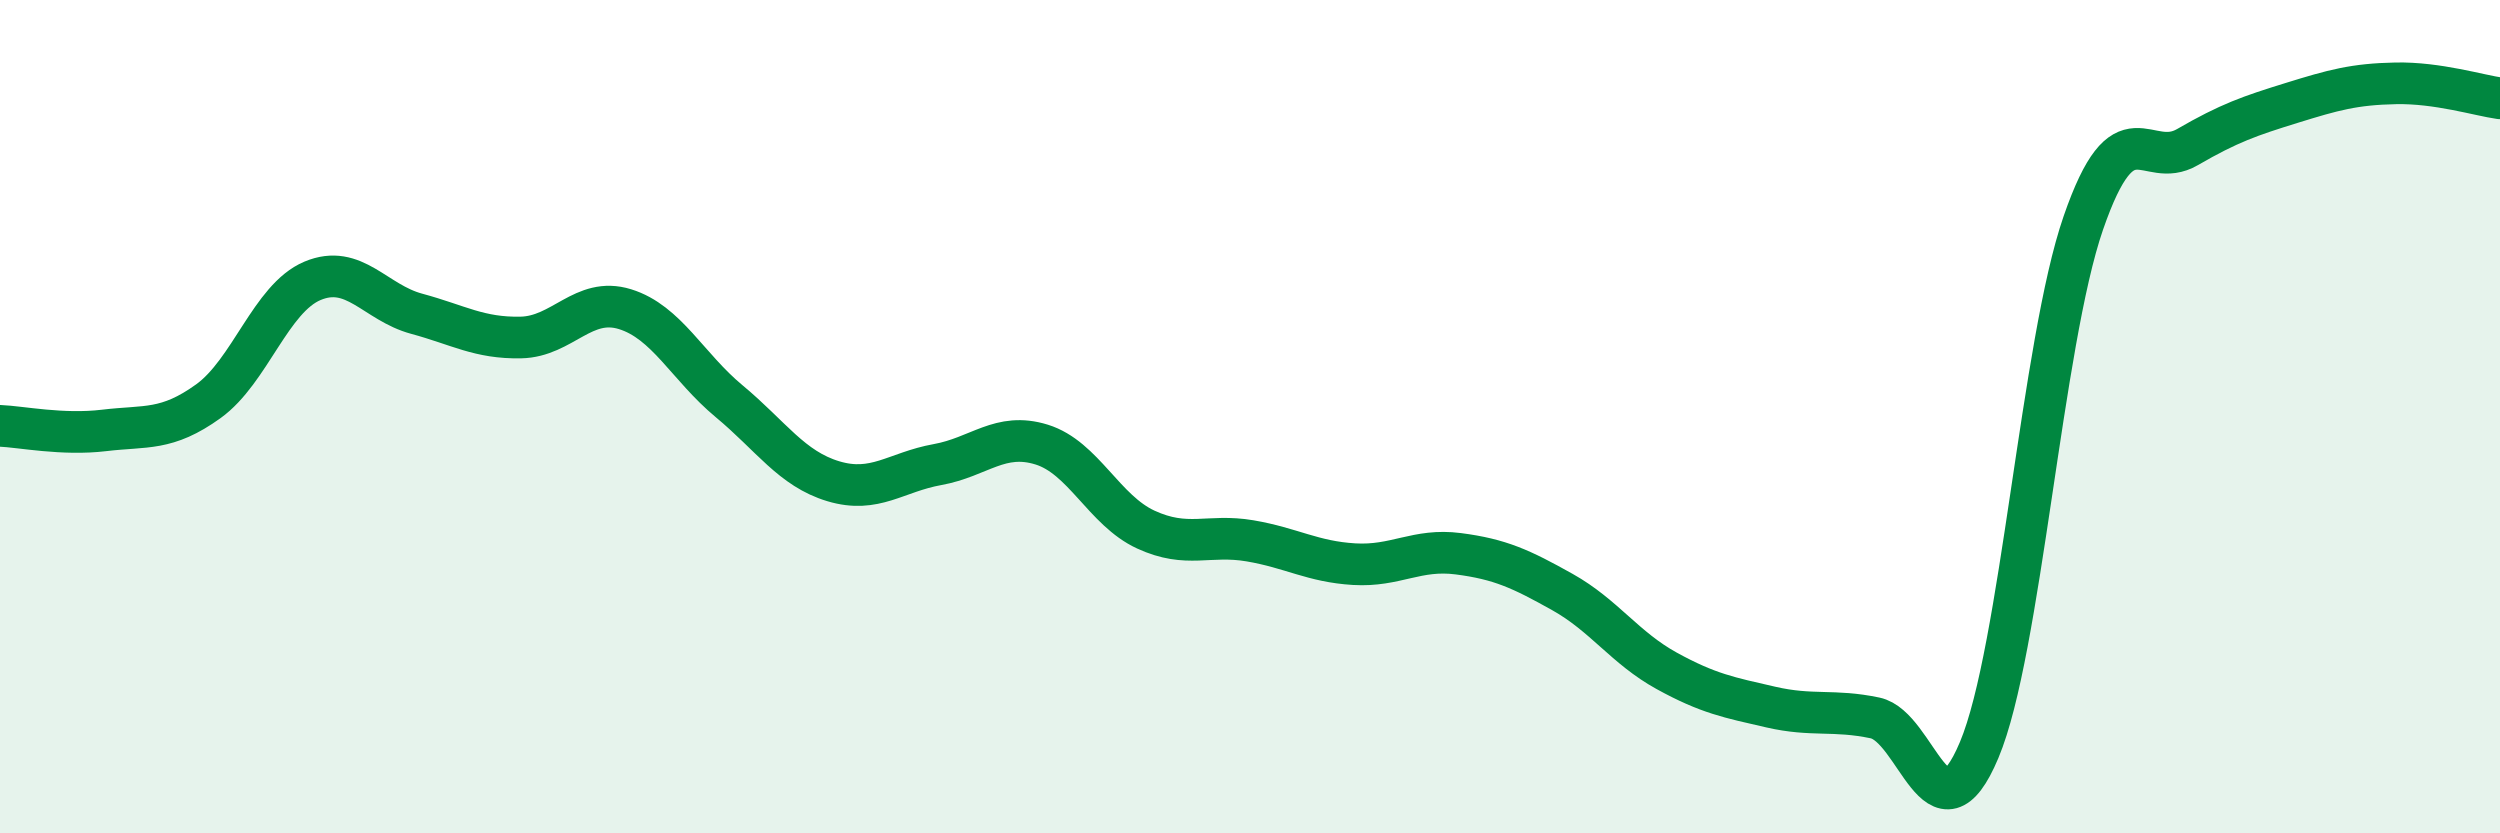
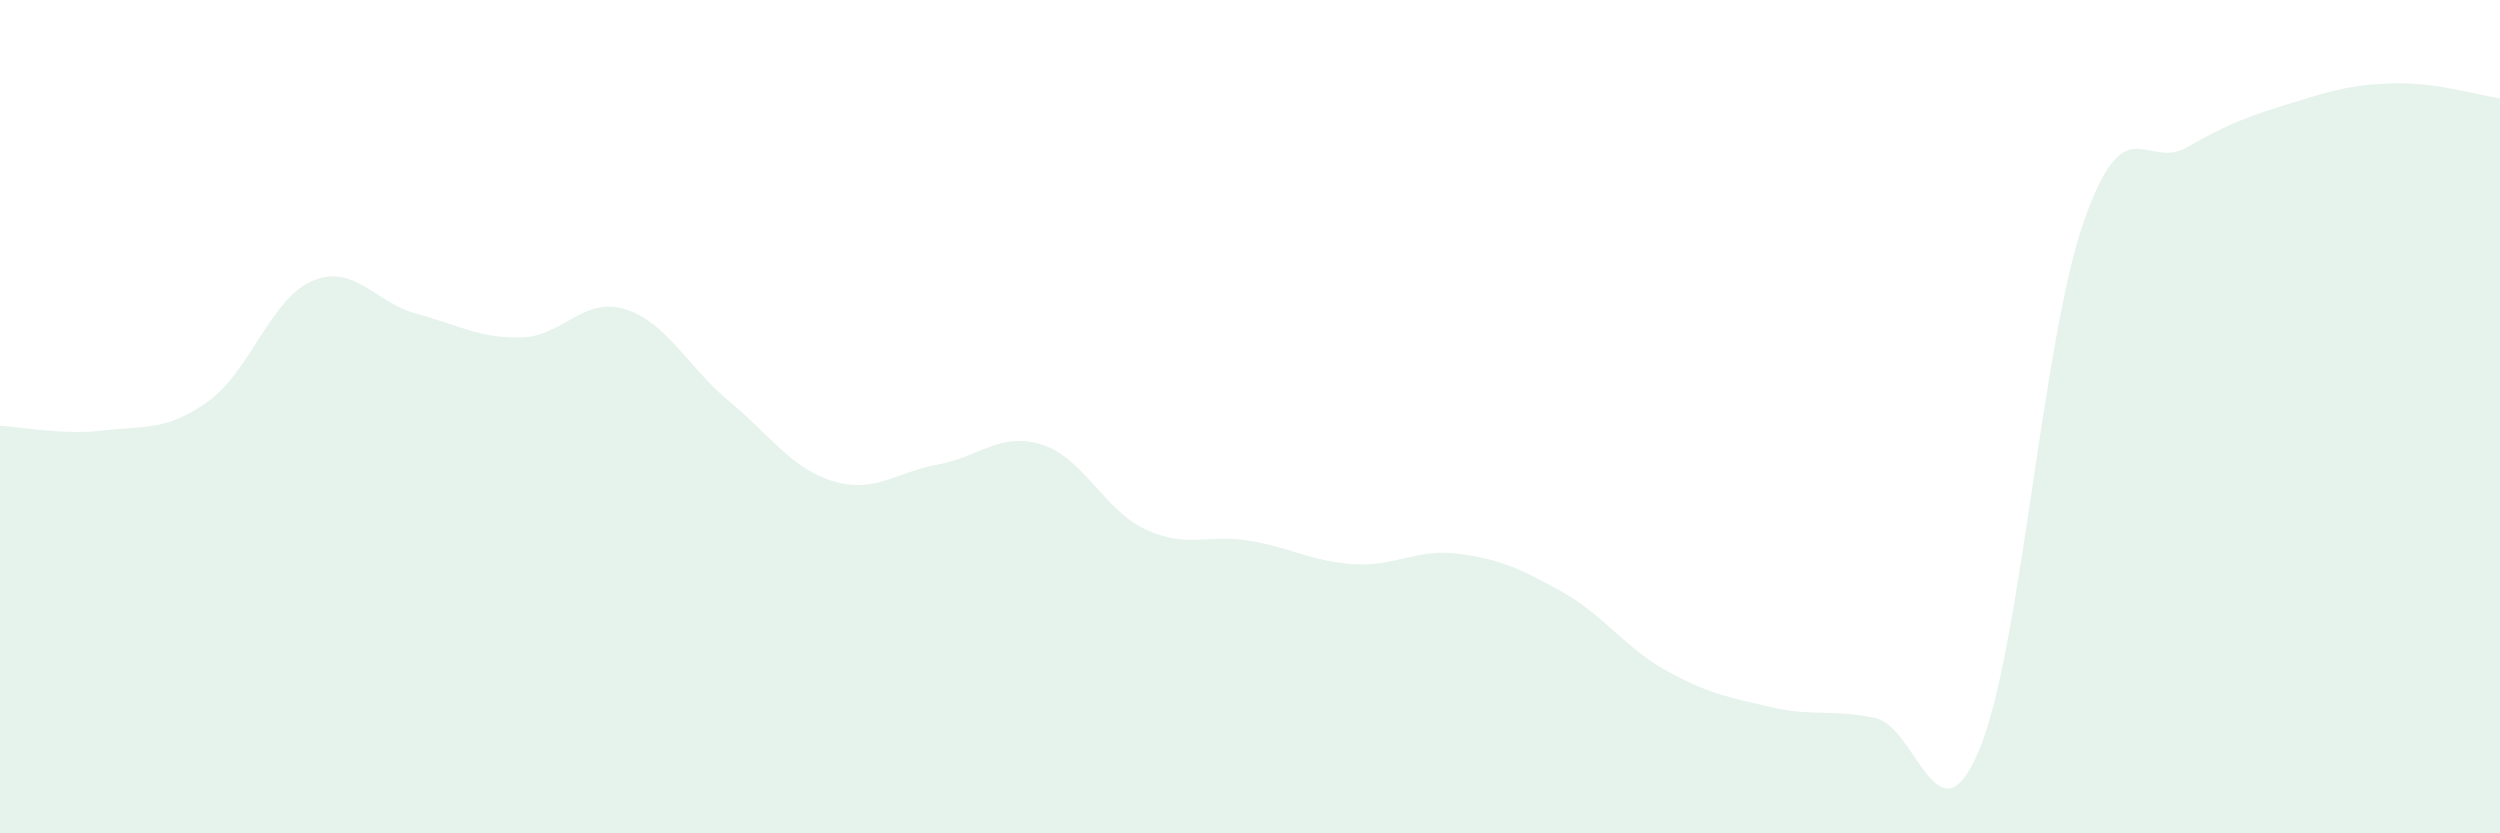
<svg xmlns="http://www.w3.org/2000/svg" width="60" height="20" viewBox="0 0 60 20">
  <path d="M 0,10.22 C 0.5,10.24 1.5,10.45 2.5,10.33 C 3.5,10.21 4,10.35 5,9.63 C 6,8.91 6.5,7.16 7.5,6.74 C 8.5,6.32 9,7.26 10,7.53 C 11,7.8 11.5,8.12 12.5,8.1 C 13.5,8.08 14,7.11 15,7.42 C 16,7.73 16.5,8.8 17.5,9.63 C 18.5,10.46 19,11.25 20,11.55 C 21,11.85 21.5,11.33 22.5,11.15 C 23.5,10.97 24,10.36 25,10.67 C 26,10.98 26.5,12.25 27.5,12.71 C 28.5,13.17 29,12.81 30,12.98 C 31,13.15 31.5,13.48 32.5,13.54 C 33.5,13.6 34,13.16 35,13.29 C 36,13.42 36.5,13.65 37.5,14.21 C 38.5,14.77 39,15.55 40,16.1 C 41,16.65 41.5,16.74 42.5,16.97 C 43.5,17.2 44,17.02 45,17.23 C 46,17.44 46.5,20.38 47.5,18 C 48.5,15.62 49,8.24 50,5.35 C 51,2.46 51.5,4.11 52.5,3.53 C 53.5,2.95 54,2.78 55,2.47 C 56,2.16 56.5,2.02 57.5,2 C 58.5,1.98 59.5,2.29 60,2.36L60 20L0 20Z" fill="#008740" opacity="0.1" stroke-linecap="round" stroke-linejoin="round" />
-   <path d="M 0,10.22 C 0.5,10.24 1.5,10.45 2.5,10.33 C 3.5,10.21 4,10.35 5,9.63 C 6,8.91 6.5,7.16 7.5,6.74 C 8.5,6.32 9,7.26 10,7.53 C 11,7.8 11.5,8.12 12.5,8.1 C 13.5,8.08 14,7.11 15,7.42 C 16,7.73 16.5,8.8 17.5,9.63 C 18.5,10.46 19,11.25 20,11.55 C 21,11.85 21.5,11.33 22.5,11.15 C 23.5,10.97 24,10.36 25,10.67 C 26,10.98 26.5,12.25 27.5,12.71 C 28.5,13.17 29,12.81 30,12.98 C 31,13.15 31.5,13.48 32.5,13.54 C 33.5,13.6 34,13.16 35,13.29 C 36,13.42 36.5,13.65 37.5,14.21 C 38.5,14.77 39,15.55 40,16.1 C 41,16.65 41.5,16.74 42.5,16.97 C 43.5,17.2 44,17.02 45,17.23 C 46,17.44 46.5,20.38 47.5,18 C 48.5,15.62 49,8.24 50,5.35 C 51,2.46 51.5,4.11 52.5,3.53 C 53.5,2.95 54,2.78 55,2.47 C 56,2.16 56.5,2.02 57.5,2 C 58.5,1.98 59.5,2.29 60,2.36" stroke="#008740" stroke-width="1" fill="none" stroke-linecap="round" stroke-linejoin="round" />
</svg>